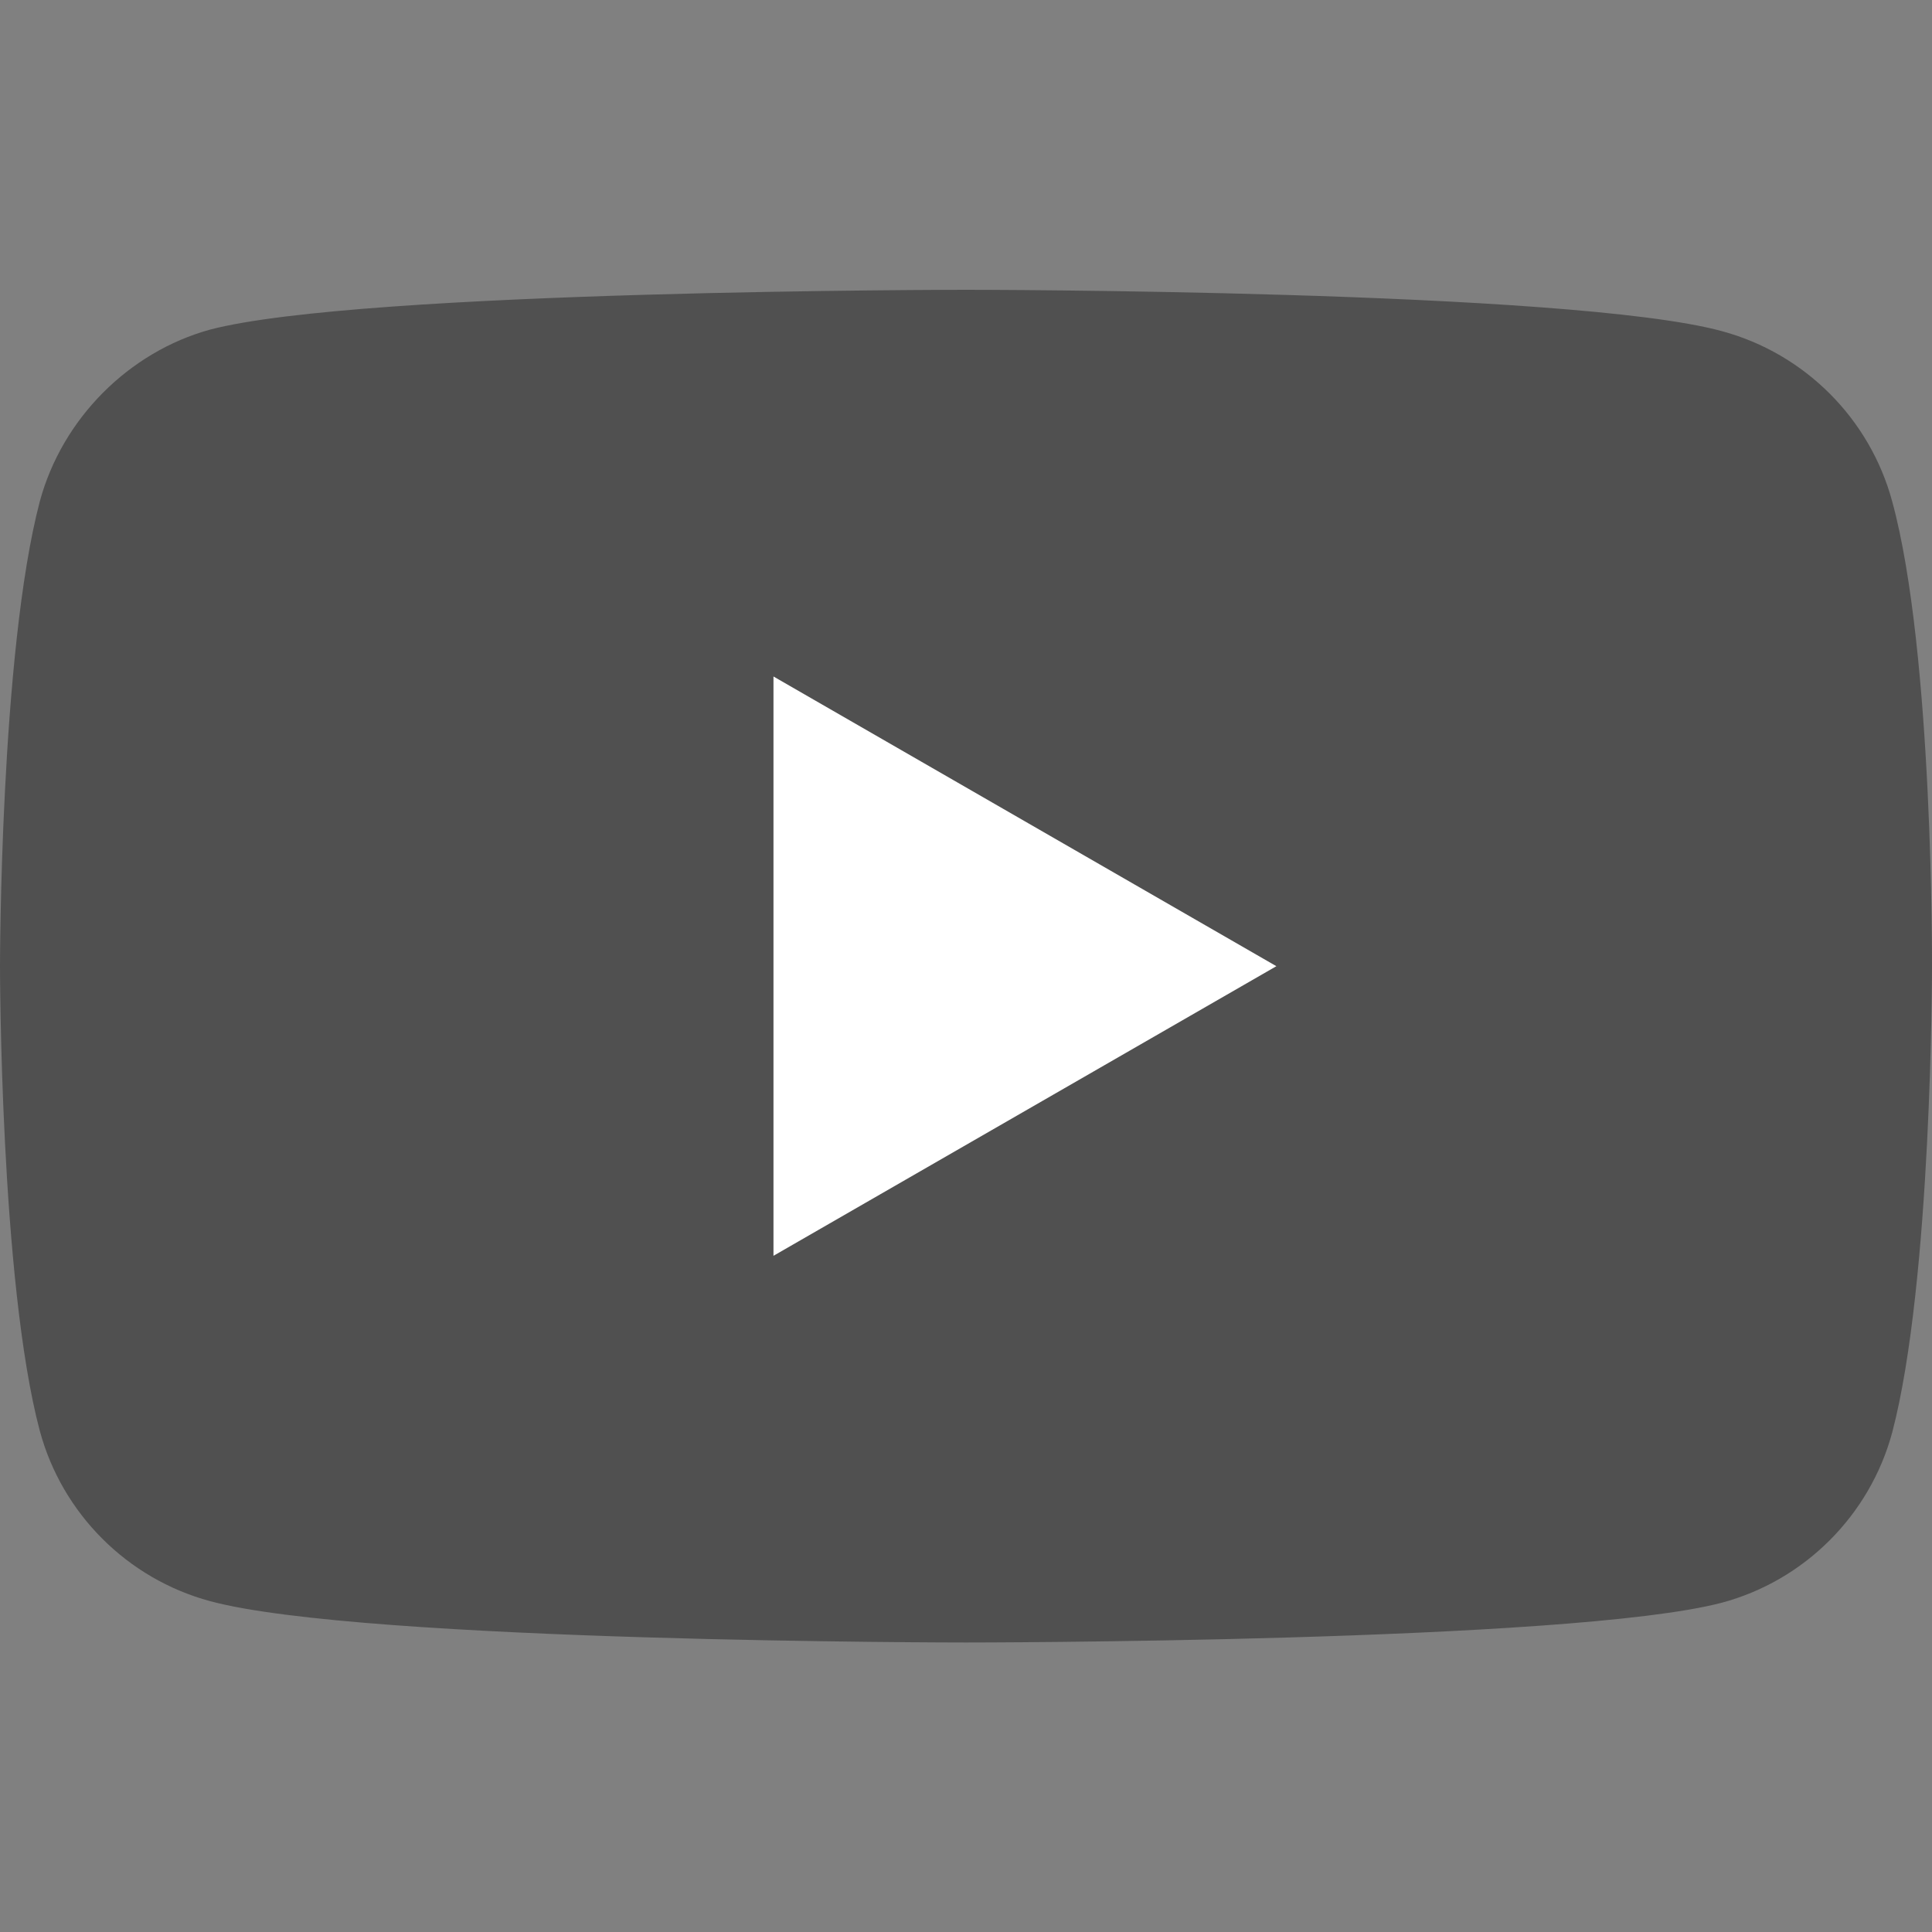
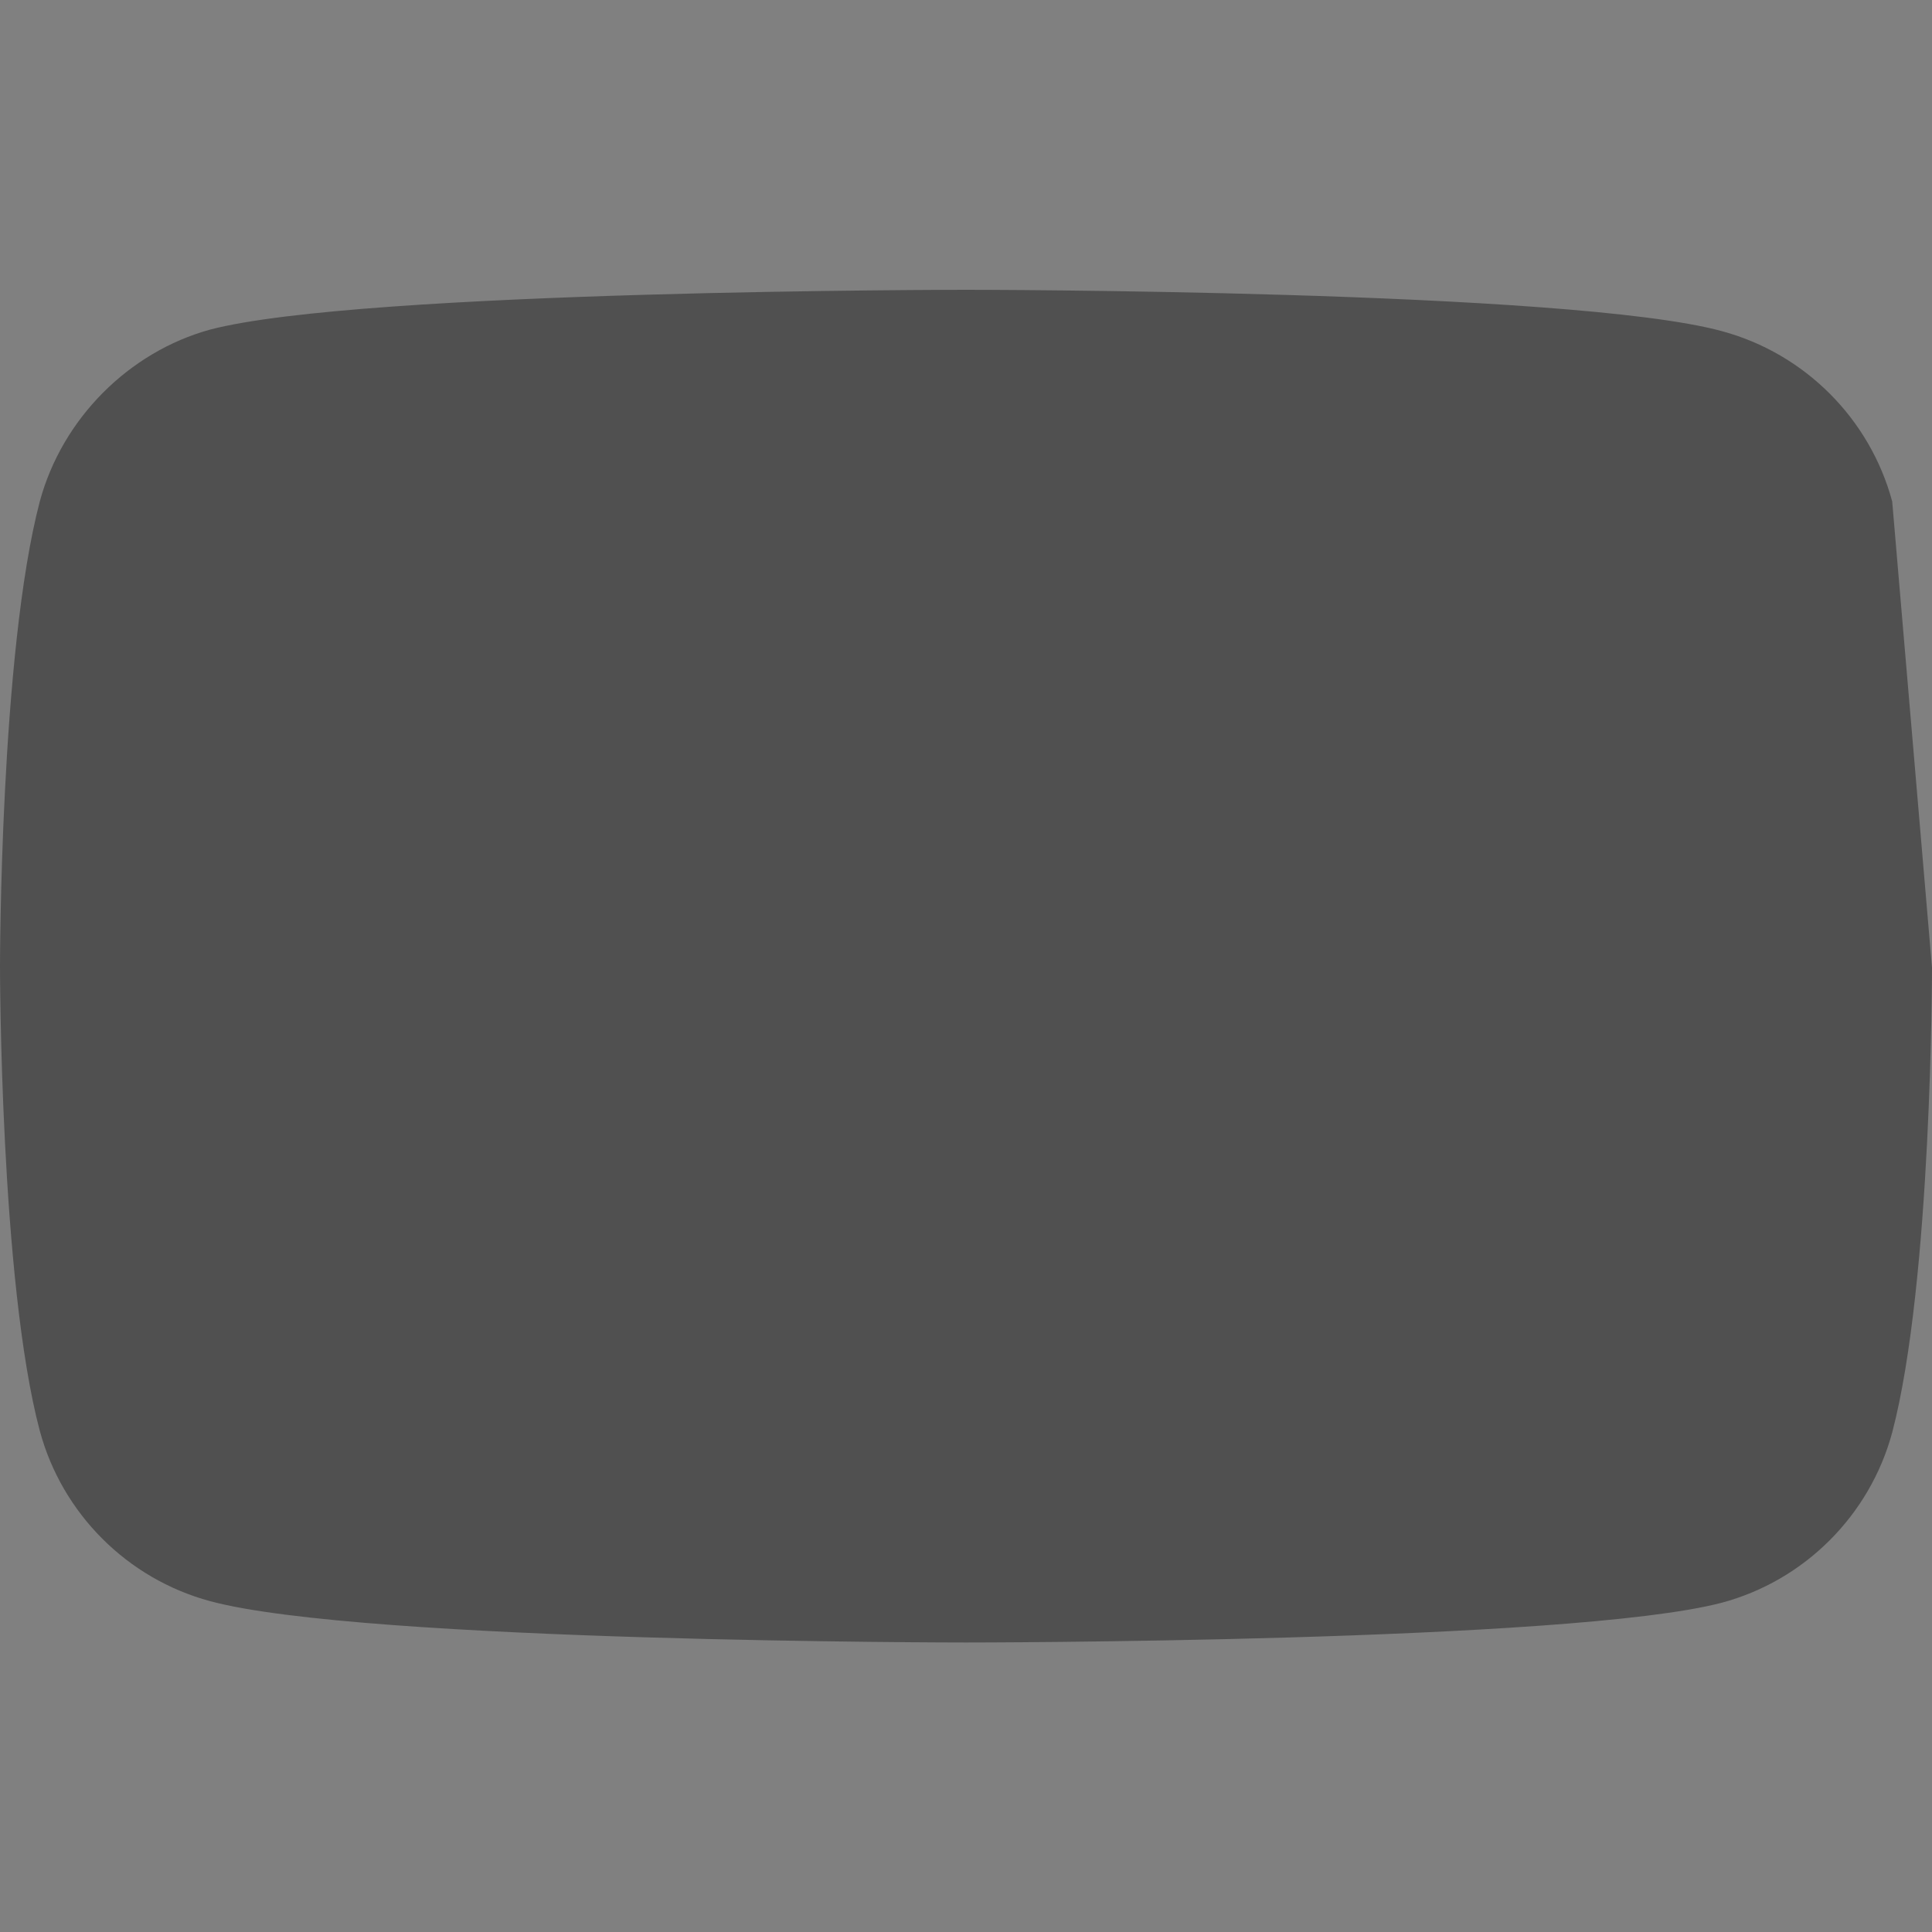
<svg xmlns="http://www.w3.org/2000/svg" width="20" height="20" viewBox="0 0 20 20" fill="none">
  <rect x="0" y="0" width="20" height="20" fill="#808080" stroke="none" />
-   <path d="M19.588 5.191C19.357 4.334 18.682 3.659 17.825 3.428C16.26 3 10 3 10 3C10 3 3.74 3 2.175 3.412C1.334 3.643 0.643 4.334 0.412 5.191C0 6.756 0 10.002 0 10.002C0 10.002 0 13.264 0.412 14.812C0.643 15.669 1.318 16.344 2.175 16.575C3.756 17.003 10 17.003 10 17.003C10 17.003 16.26 17.003 17.825 16.591C18.682 16.361 19.357 15.685 19.588 14.829C20 13.264 20 10.018 20 10.018C20 10.018 20.016 6.756 19.588 5.191Z" fill="#505050" />
-   <path d="M8.007 13L13.213 10.002L8.007 7.003V13Z" fill="white" />
+   <path d="M19.588 5.191C19.357 4.334 18.682 3.659 17.825 3.428C16.26 3 10 3 10 3C10 3 3.74 3 2.175 3.412C1.334 3.643 0.643 4.334 0.412 5.191C0 6.756 0 10.002 0 10.002C0 10.002 0 13.264 0.412 14.812C0.643 15.669 1.318 16.344 2.175 16.575C3.756 17.003 10 17.003 10 17.003C10 17.003 16.26 17.003 17.825 16.591C18.682 16.361 19.357 15.685 19.588 14.829C20 13.264 20 10.018 20 10.018Z" fill="#505050" />
</svg>